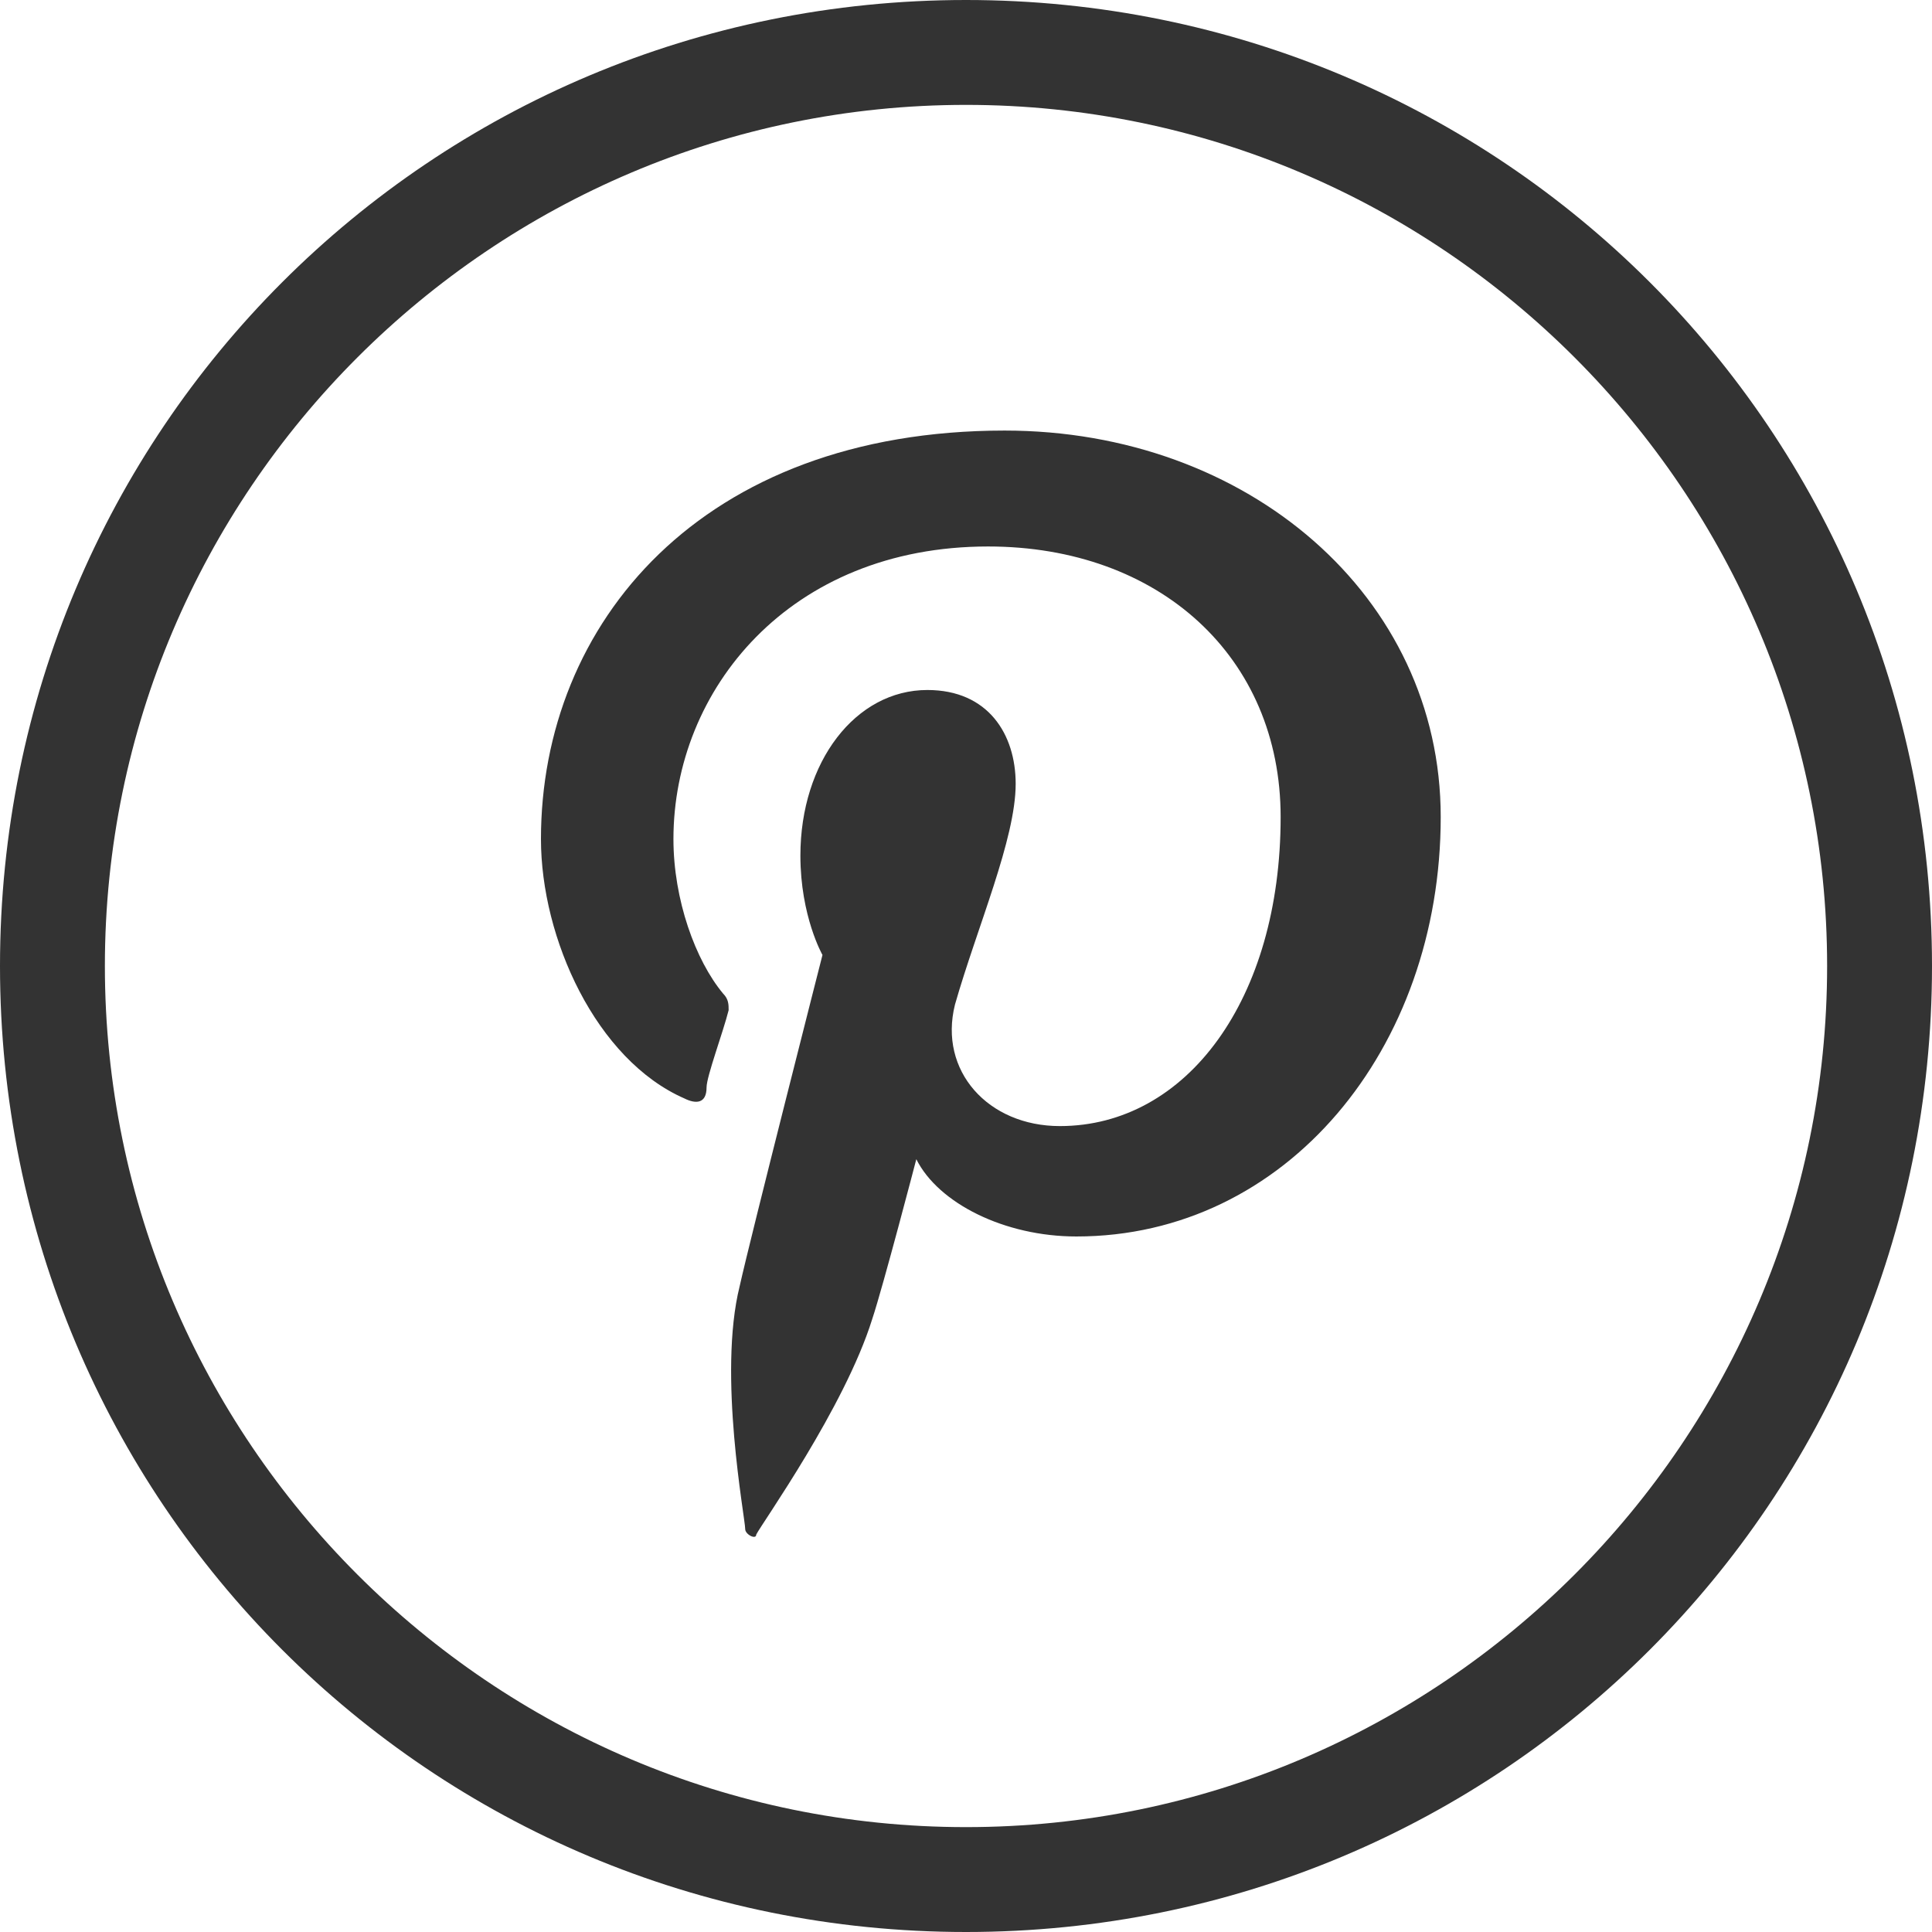
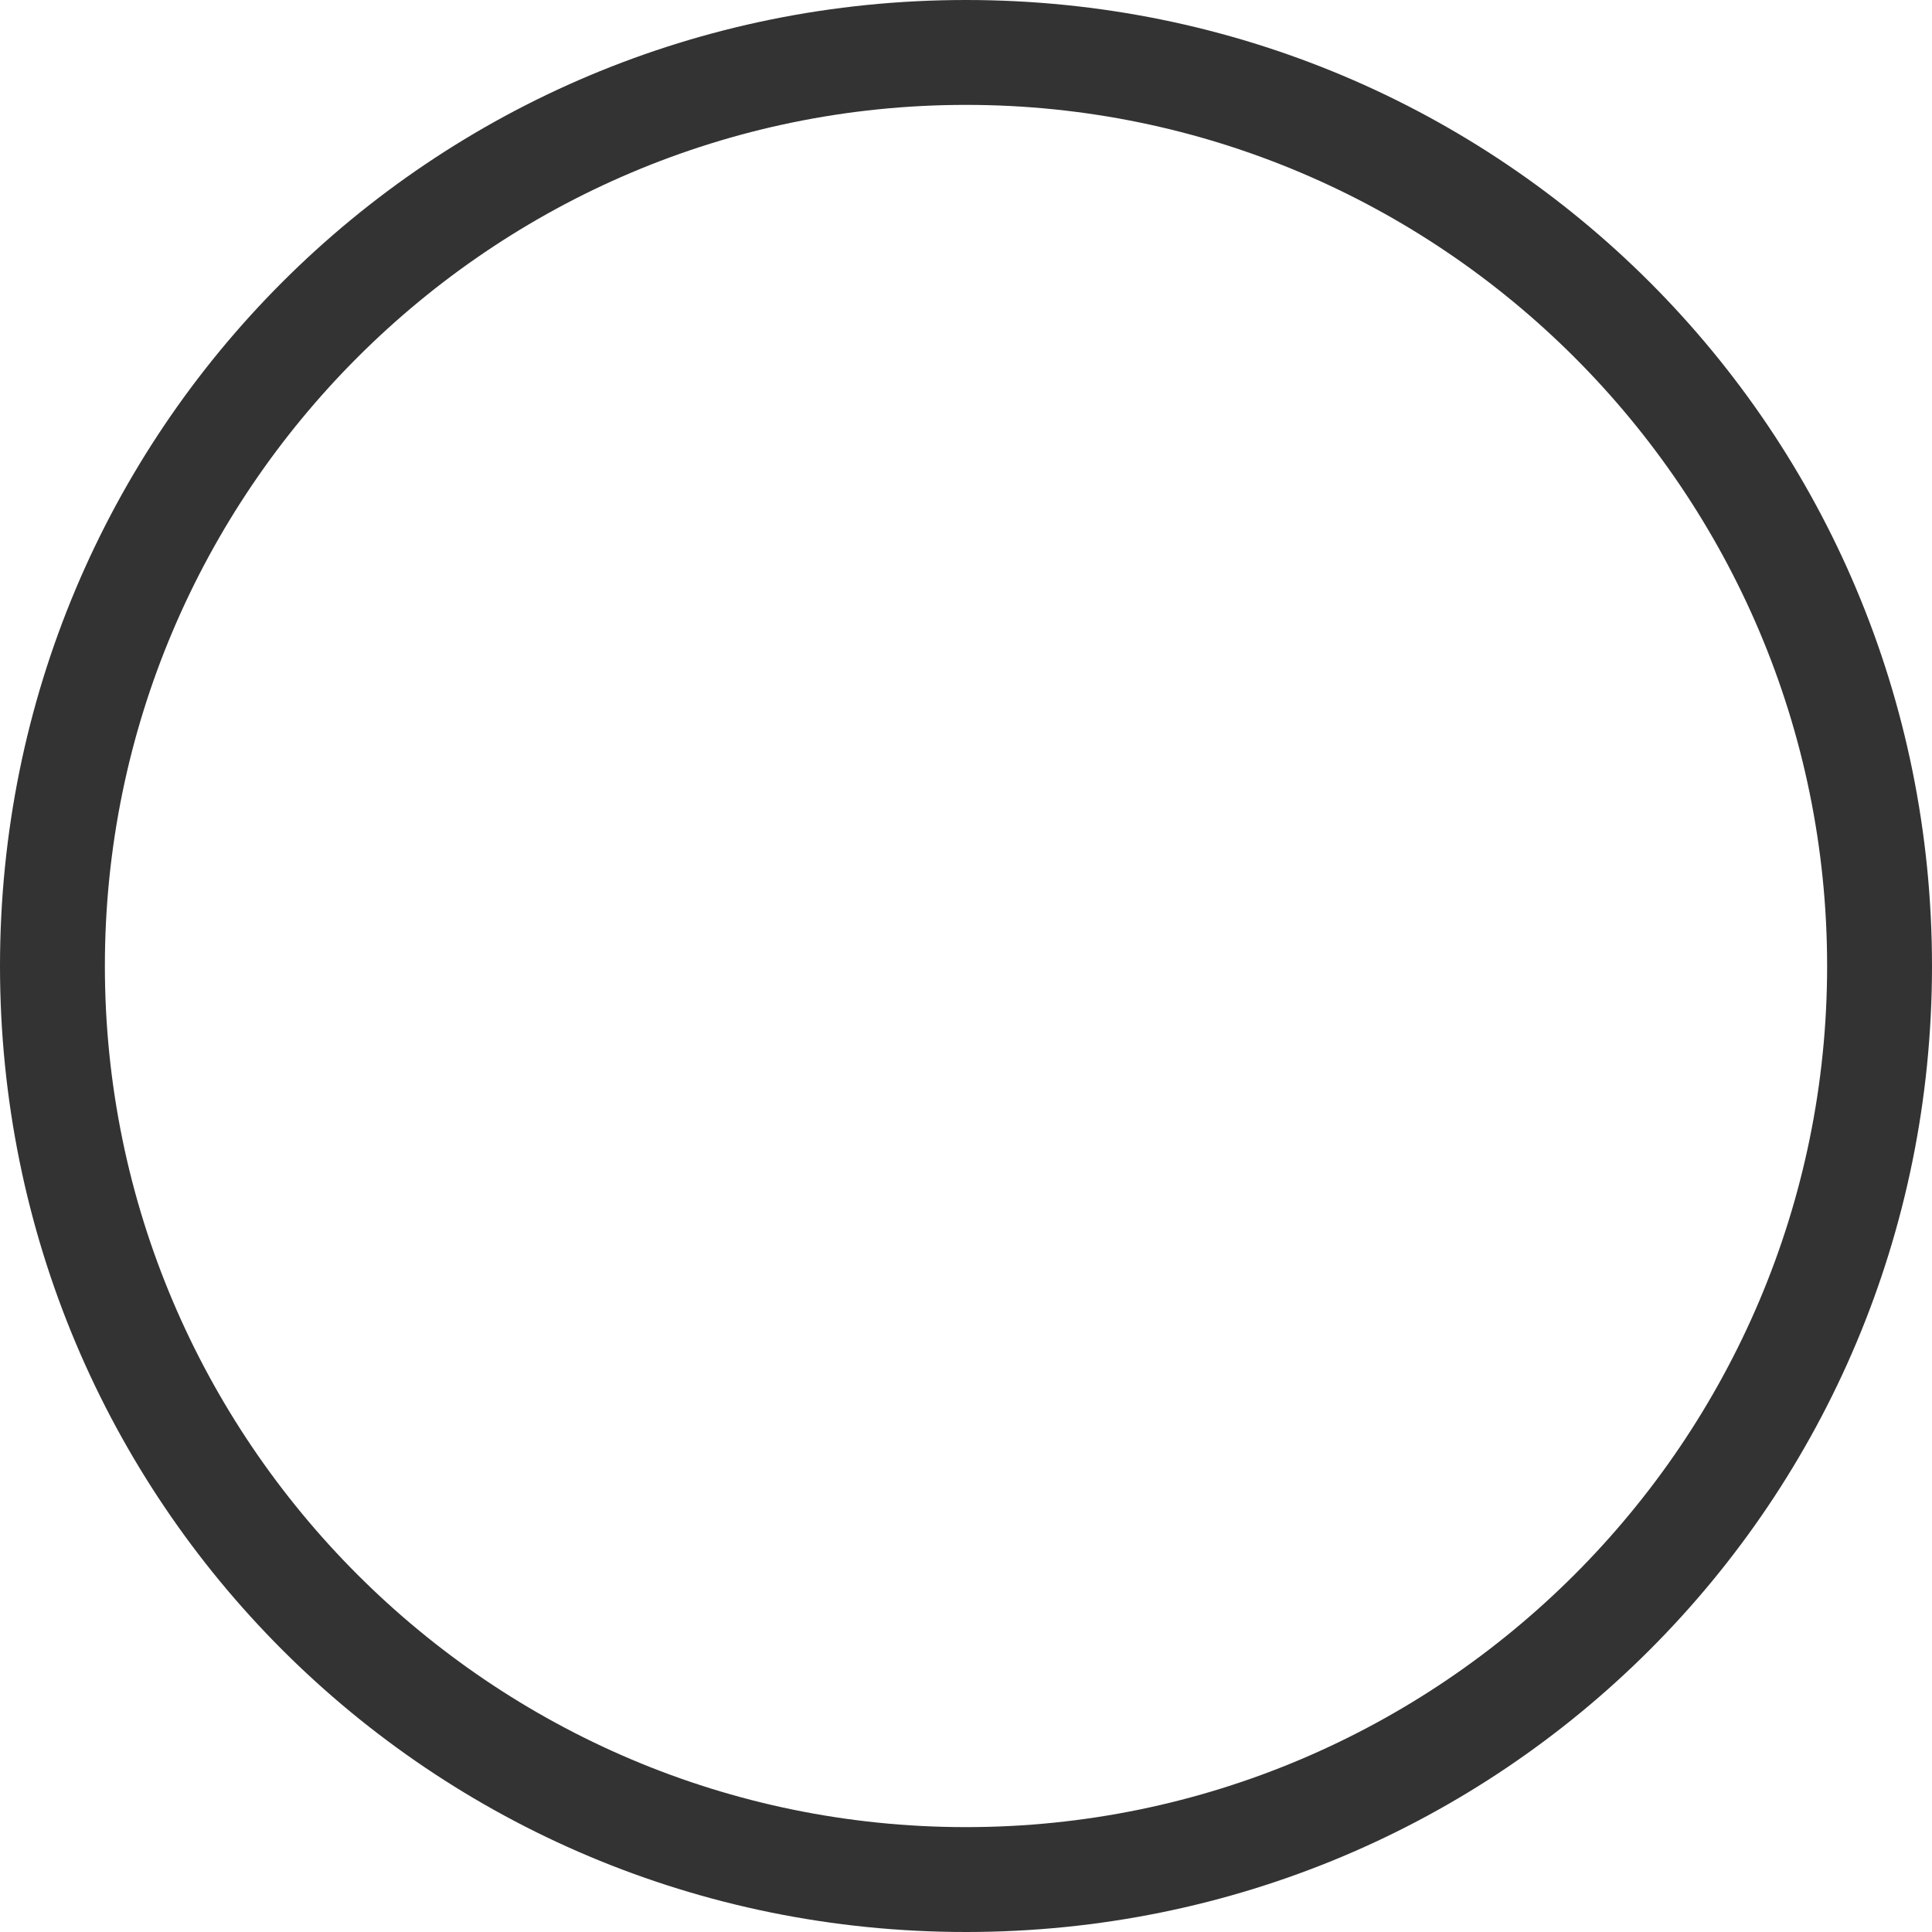
<svg xmlns="http://www.w3.org/2000/svg" width="35" height="35" viewBox="0 0 35 35">
  <style type="text/css">
	.st0{fill:#333333;}
</style>
  <g id="Group_35" transform="translate(-291.272 -202.947)">
    <g id="Group_28" transform="translate(291.272 202.947)">
      <path id="Path_23" class="st0" d="M17.5,35C7.8,35,0,27.2,0,17.5S7.8,0,17.5,0S35,7.8,35,17.5S27.2,35,17.5,35z M17.5,1.9    c-8.6,0-15.6,7-15.6,15.6s7,15.6,15.6,15.6s15.6-7,15.6-15.6l0,0C33.1,8.9,26.1,1.9,17.5,1.9L17.5,1.9z" />
    </g>
  </g>
  <g>
    <g>
-       <path class="st0" d="M18.2,7.8c-5.5,0-8.4,3.5-8.4,7.4c0,1.8,1,4,2.6,4.7c0.2,0.1,0.4,0.1,0.4-0.2c0-0.2,0.3-1,0.4-1.4    c0-0.1,0-0.2-0.1-0.3c-0.5-0.6-0.9-1.7-0.9-2.8c0-2.7,2.1-5.3,5.7-5.3c3.1,0,5.3,2,5.3,4.9c0,3.3-1.7,5.6-4,5.6    c-1.3,0-2.2-1-1.9-2.2c0.4-1.4,1.1-3,1.1-4c0-0.9-0.5-1.7-1.6-1.7c-1.3,0-2.3,1.3-2.3,3c0,1.1,0.4,1.8,0.4,1.8s-1.3,5.1-1.5,6    c-0.4,1.6,0.1,4.2,0.1,4.4c0,0.1,0.2,0.2,0.2,0.1c0.1-0.2,1.6-2.3,2.1-3.9c0.2-0.6,0.8-2.9,0.8-2.9c0.4,0.8,1.6,1.4,2.9,1.4    c3.8,0,6.6-3.4,6.6-7.6C26.1,10.8,22.6,7.8,18.2,7.8z" />
-     </g>
+       </g>
  </g>
</svg>